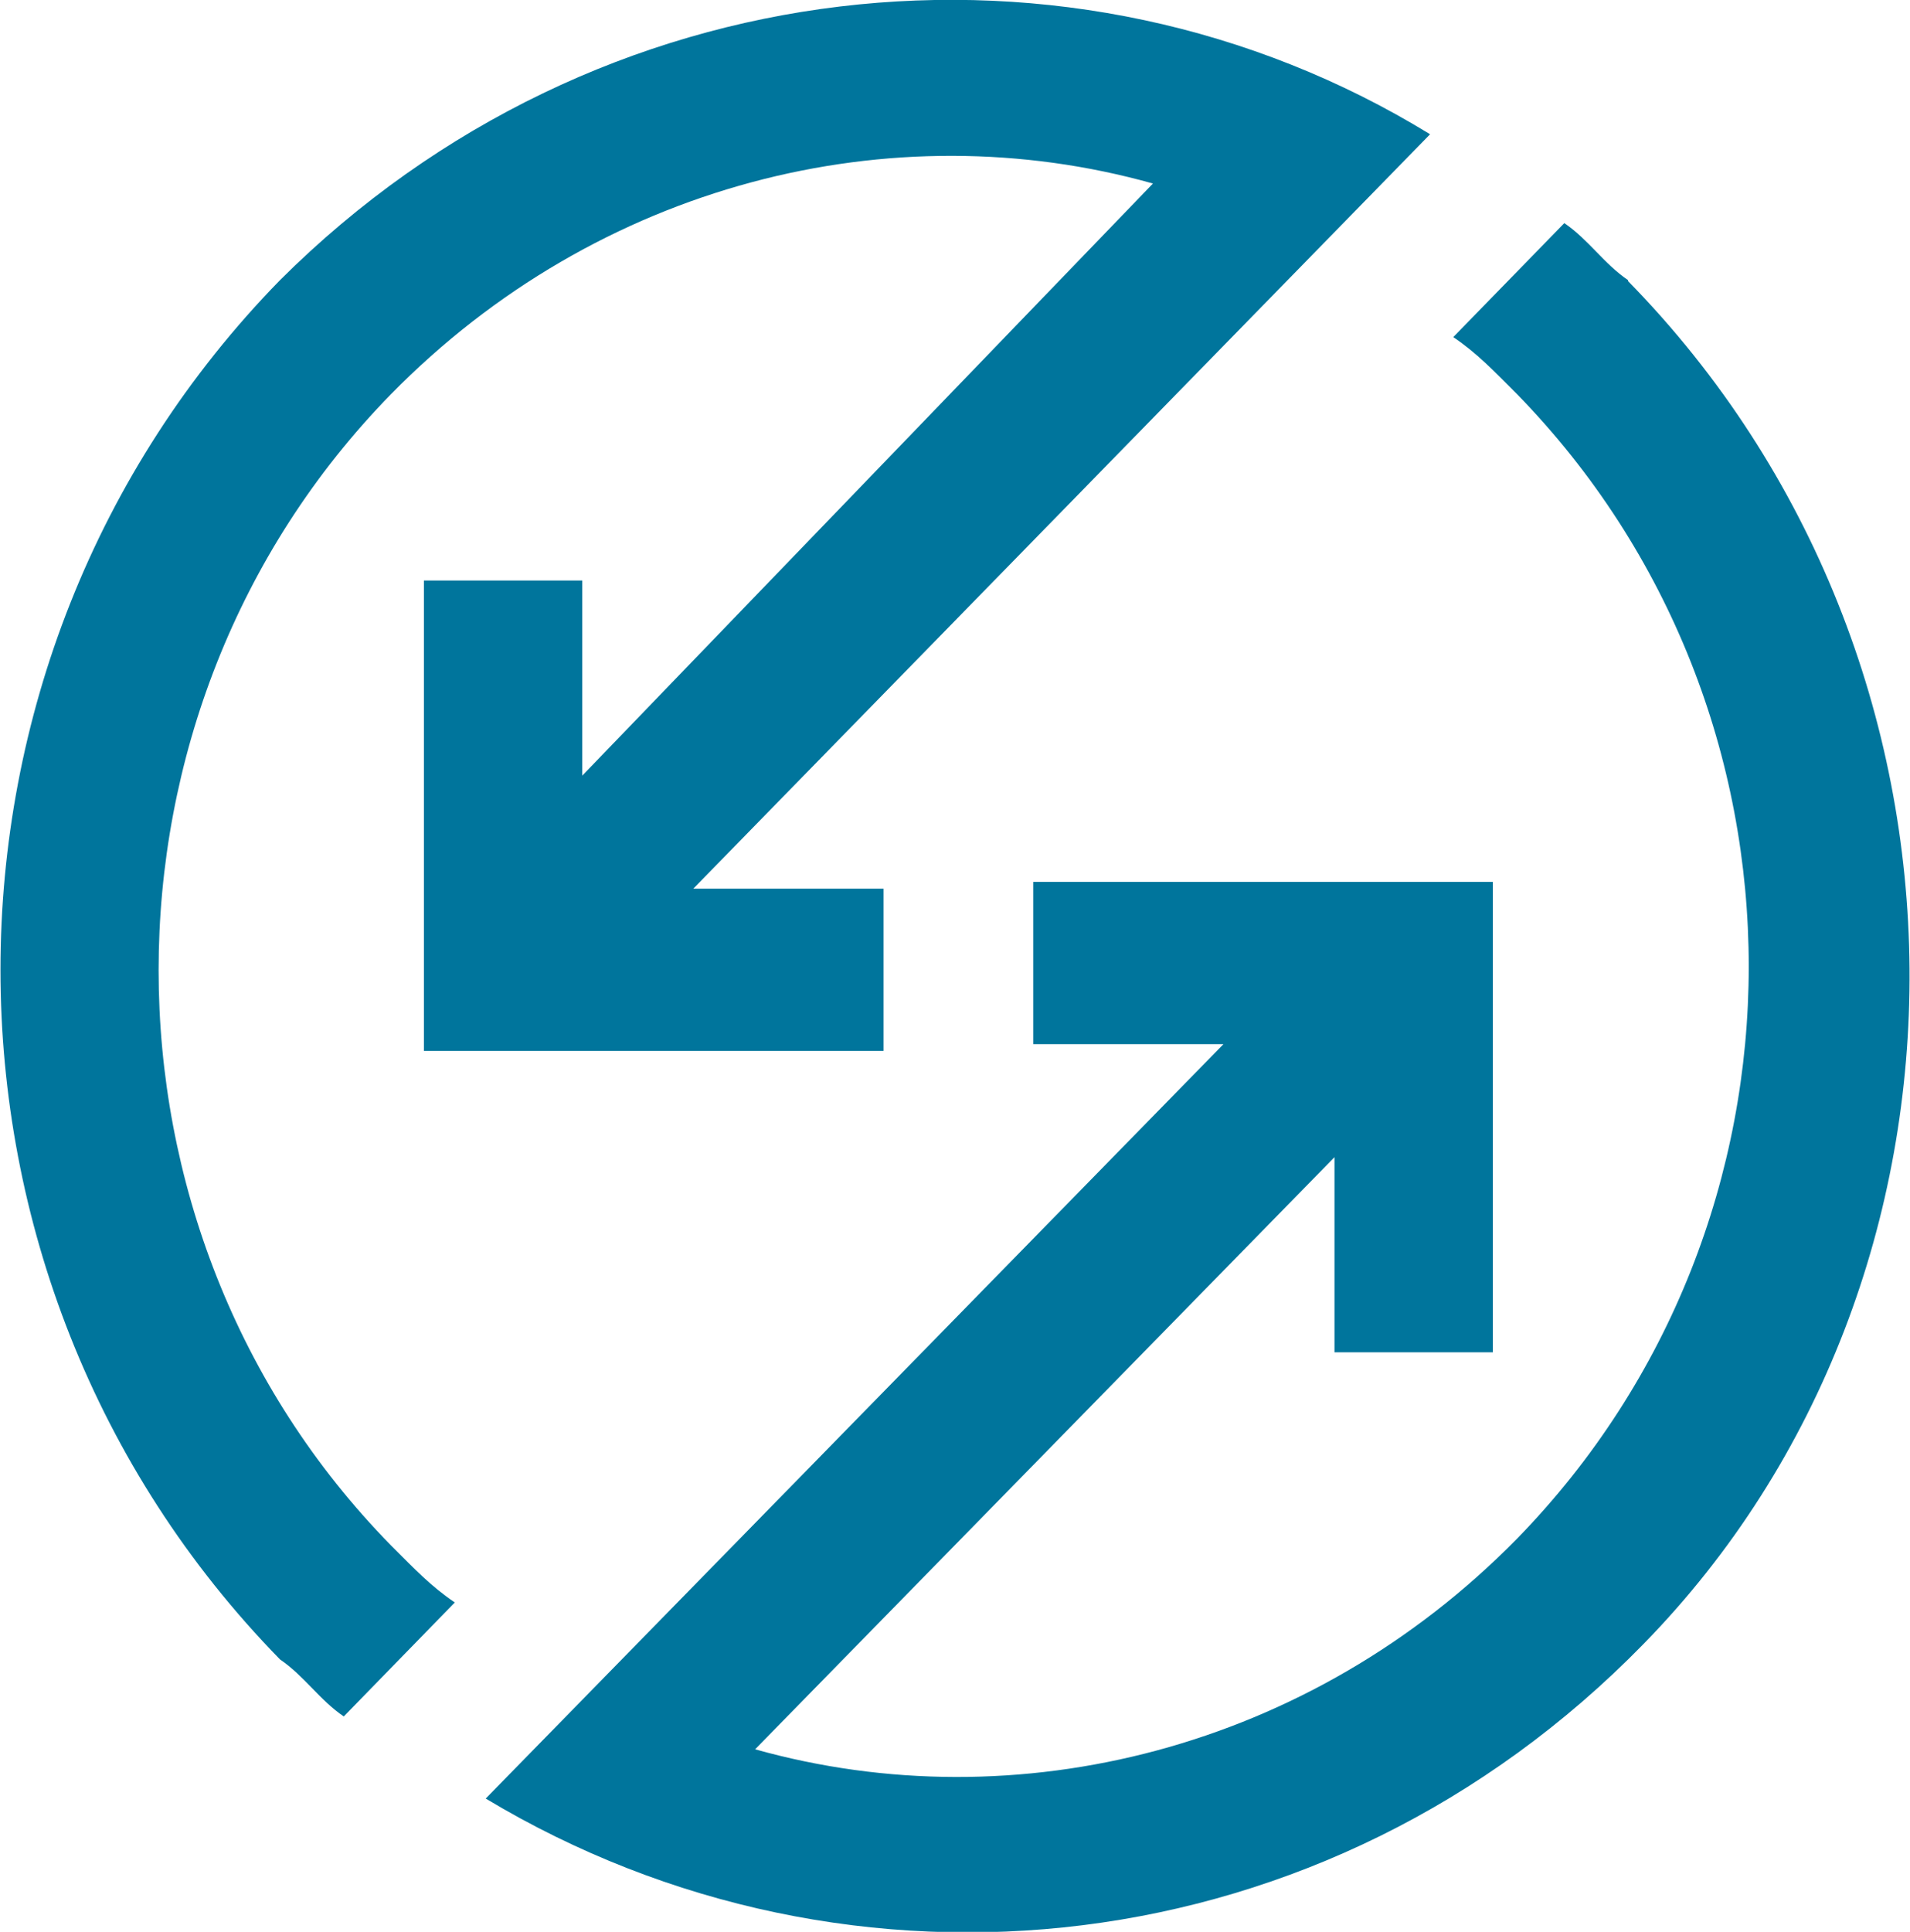
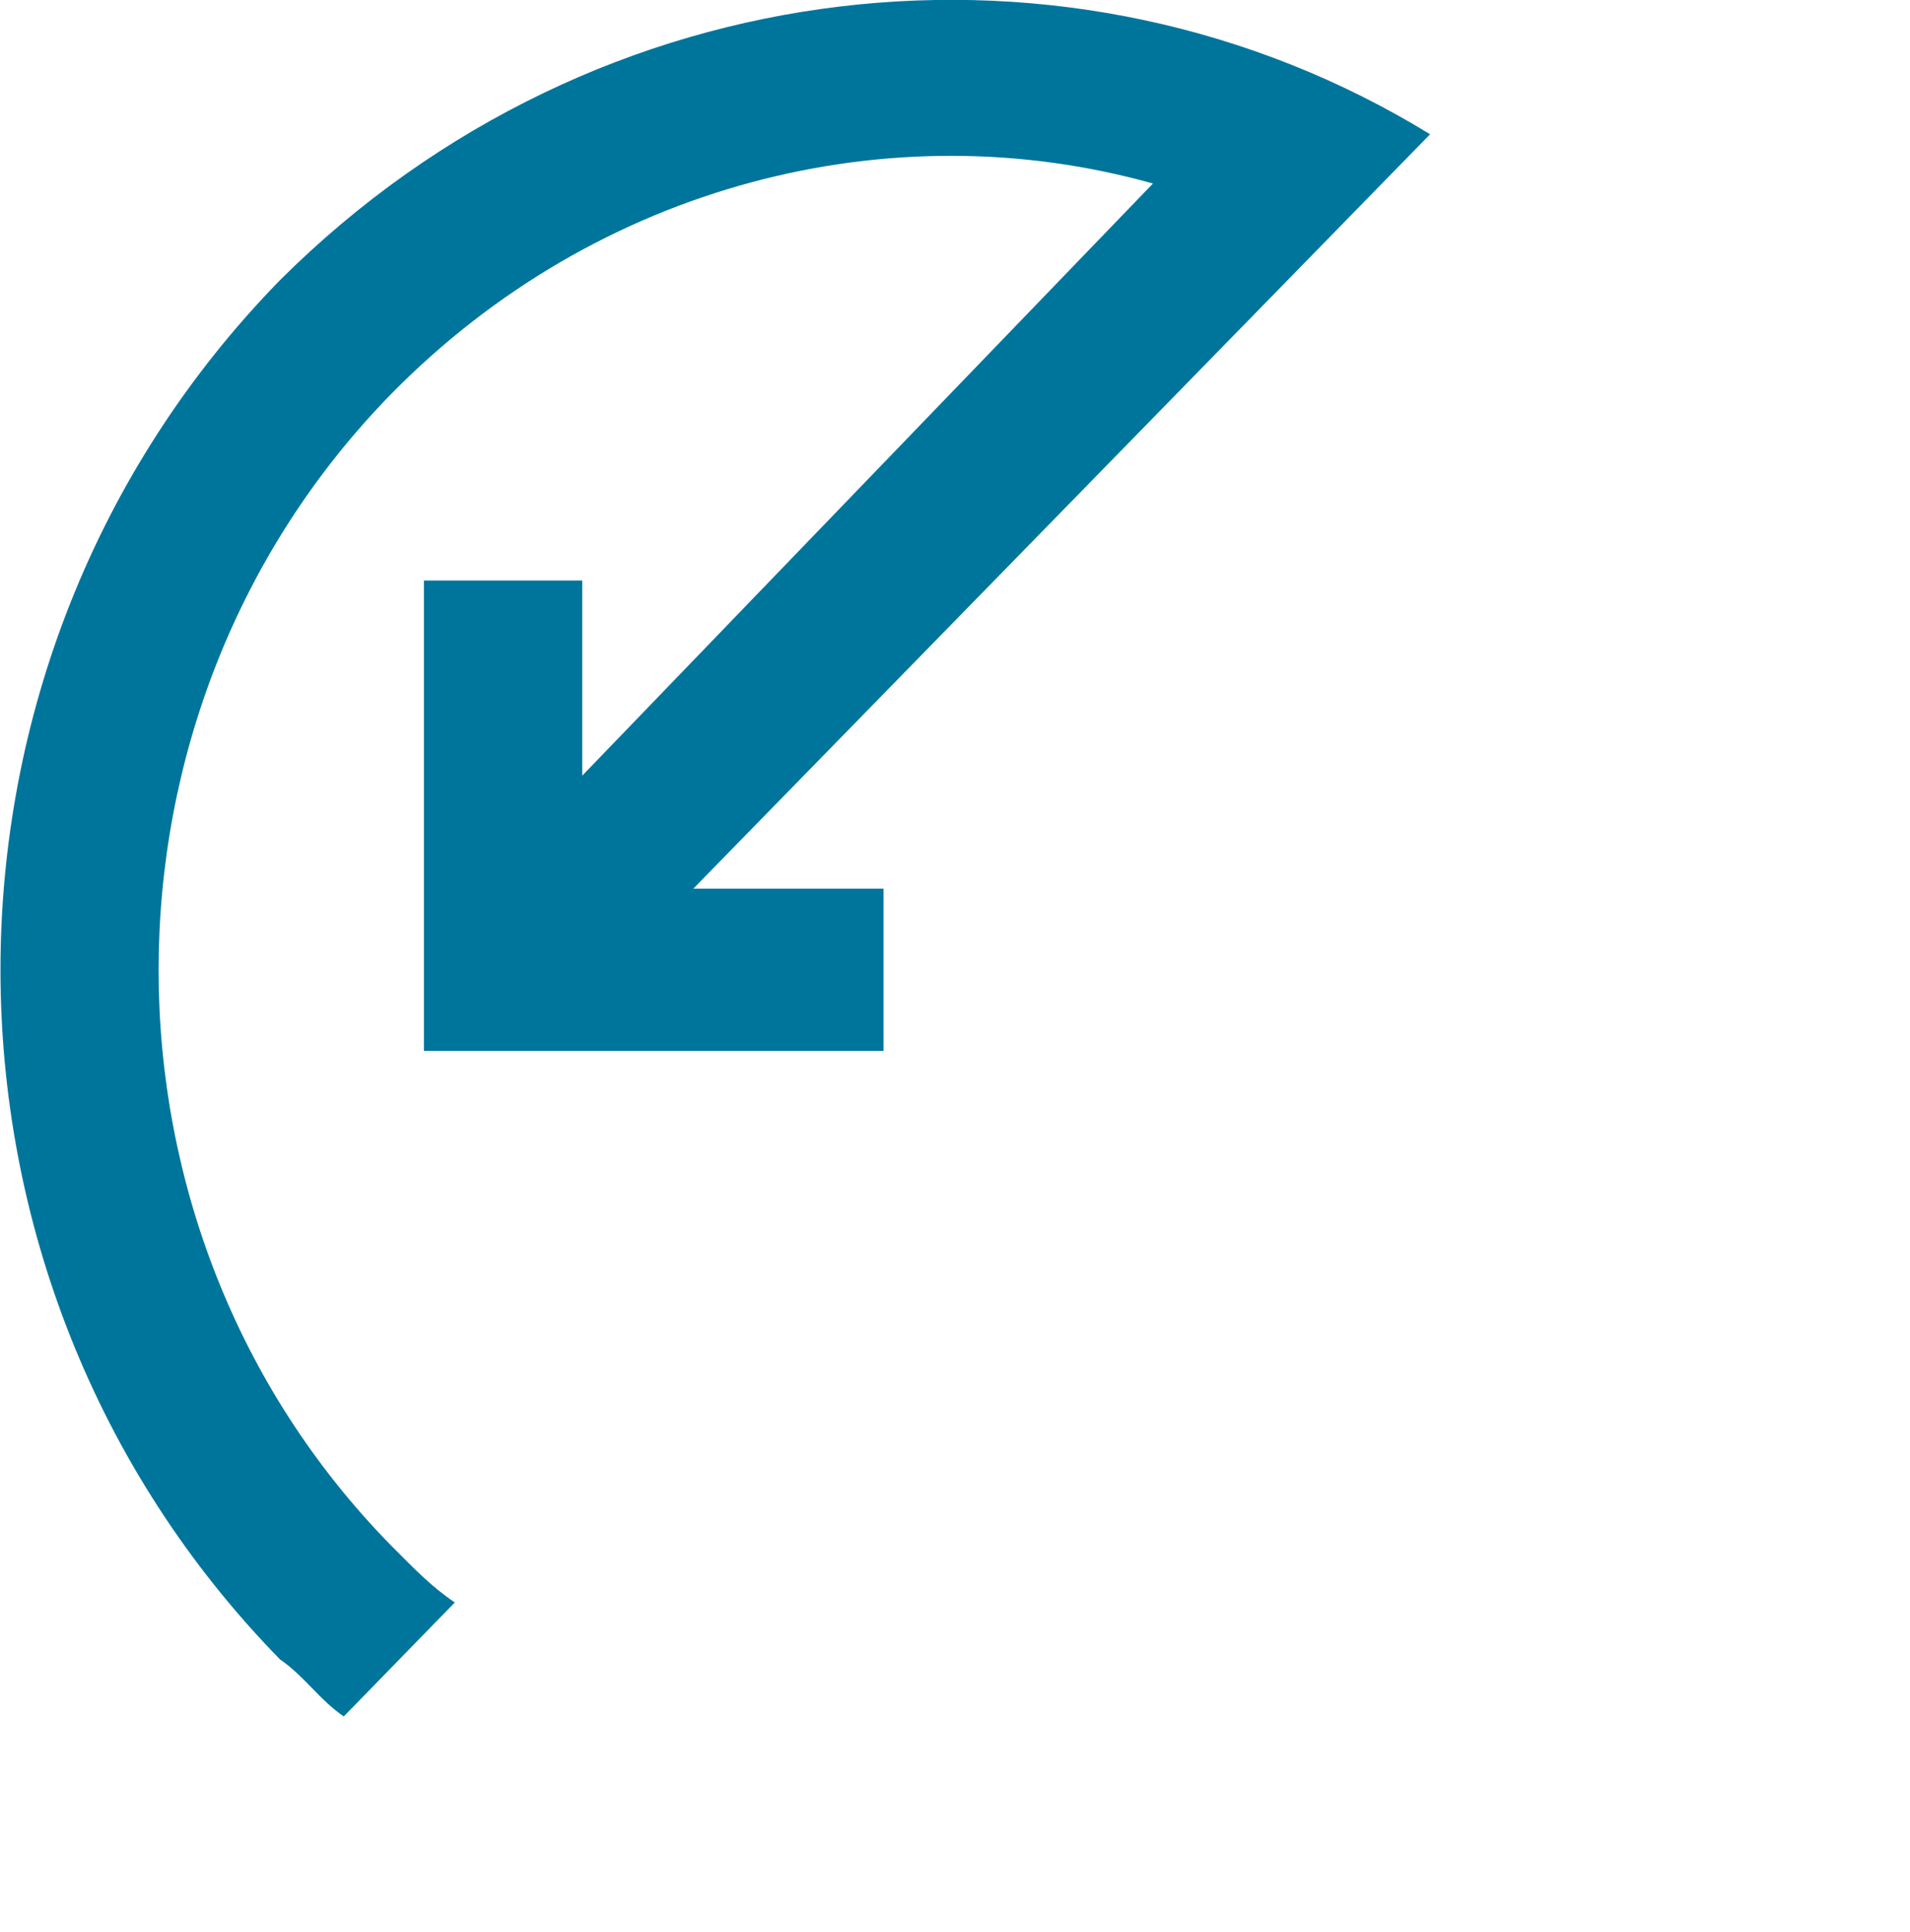
<svg xmlns="http://www.w3.org/2000/svg" id="Layer_2" viewBox="0 0 19.78 20">
  <defs>
    <style>.cls-1{fill:#00759c;}</style>
  </defs>
  <g id="Layer_1-2">
    <g>
-       <path class="cls-1" d="m16.86,2.9c-.25-.17-.41-.42-.66-.59l-1.15,1.18c.25.17.41.34.66.59,3.2,3.28,3.2,8.57,0,11.85-2.14,2.18-5.18,2.94-7.89,2.18l6-6.13v2.02h1.64v-4.87h-4.76v1.68h1.97l-7.64,7.81c3.78,2.27,8.71,1.76,11.99-1.6,3.7-3.78,3.7-10.17-.16-14.11Z" />
      <path class="cls-1" d="m4.05,4.08c2.14-2.18,5.18-2.94,7.89-2.18l-5.91,6.13v-2.02h-1.64v4.87h4.76v-1.68h-1.97L14.81,1.39C11.11-.88,6.18-.37,2.9,2.9c-3.86,3.95-3.86,10.33,0,14.28.25.17.41.42.66.59l1.15-1.18c-.25-.17-.41-.34-.66-.59C.84,12.73.84,7.36,4.05,4.08Z" />
    </g>
  </g>
</svg>